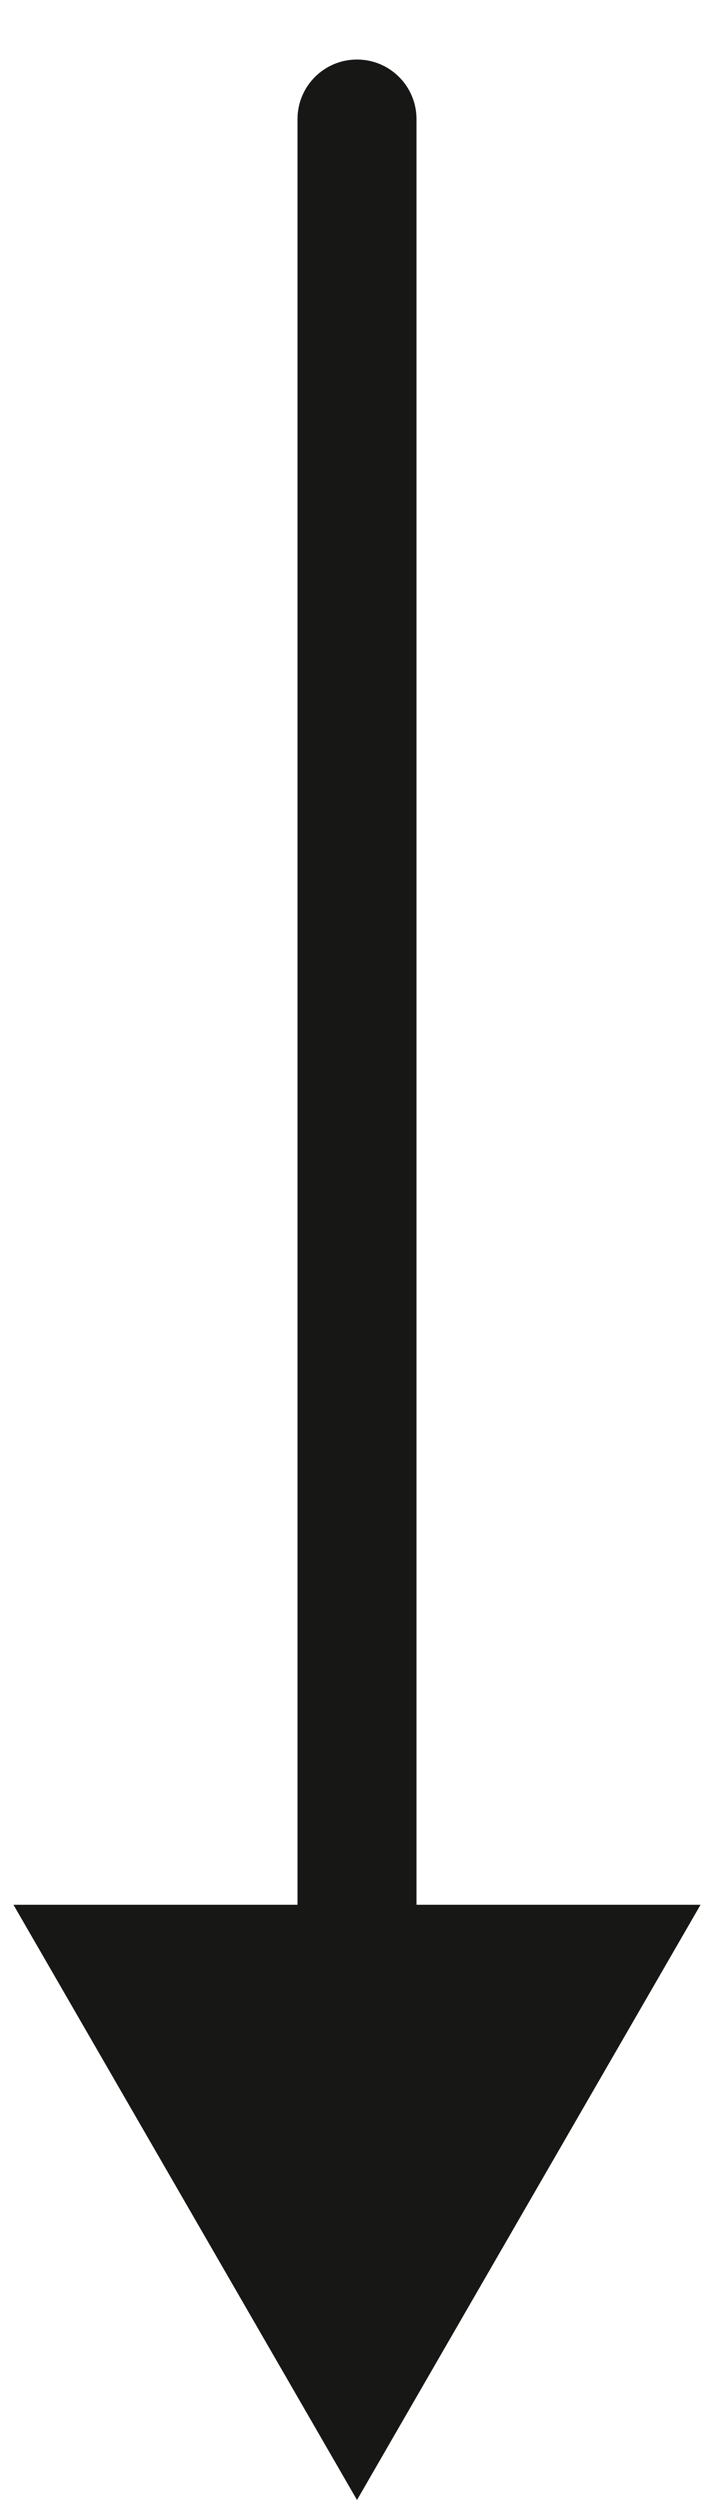
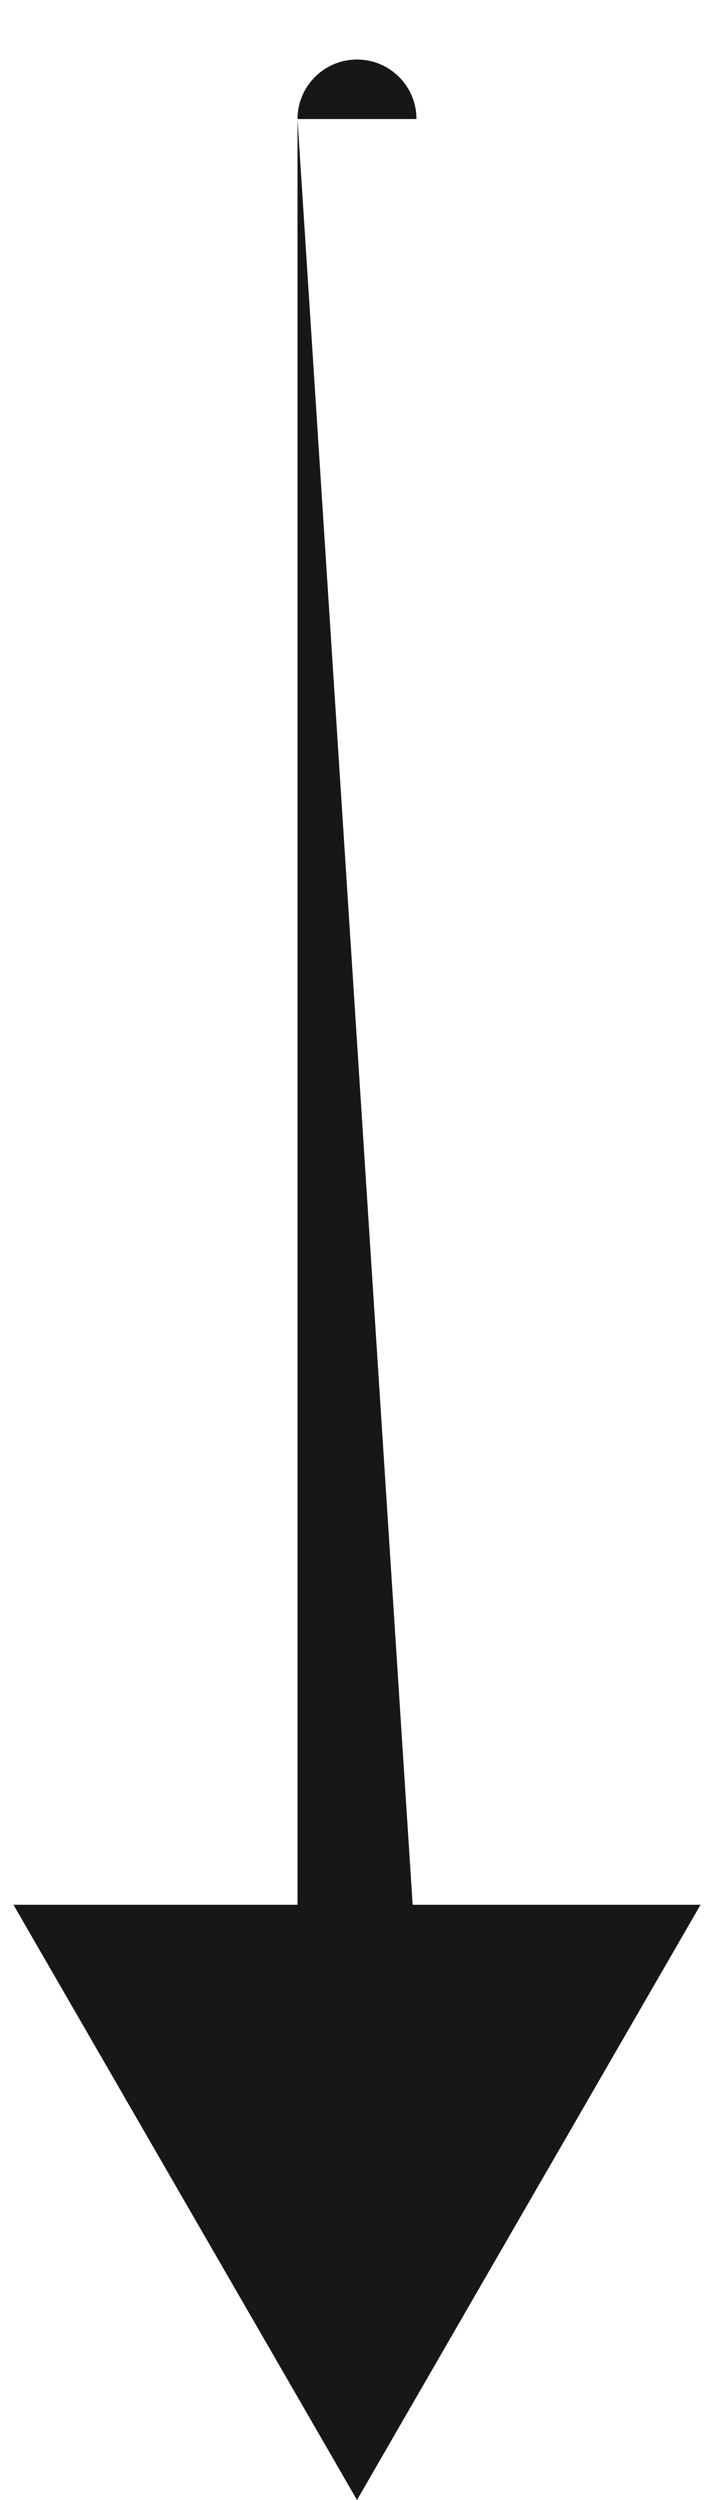
<svg xmlns="http://www.w3.org/2000/svg" width="6" height="21" viewBox="0 0 6 21" fill="none">
-   <path d="M3.5 1C3.5 0.724 3.276 0.5 3 0.5C2.724 0.5 2.5 0.724 2.5 1L3.5 1ZM3 21L5.887 16L0.113 16L3 21ZM2.5 1L2.5 16.5L3.5 16.5L3.5 1L2.5 1Z" fill="#171716" />
+   <path d="M3.5 1C3.5 0.724 3.276 0.5 3 0.5C2.724 0.5 2.5 0.724 2.5 1L3.5 1ZM3 21L5.887 16L0.113 16L3 21ZM2.5 1L2.5 16.5L3.5 16.5L2.5 1Z" fill="#171716" />
</svg>